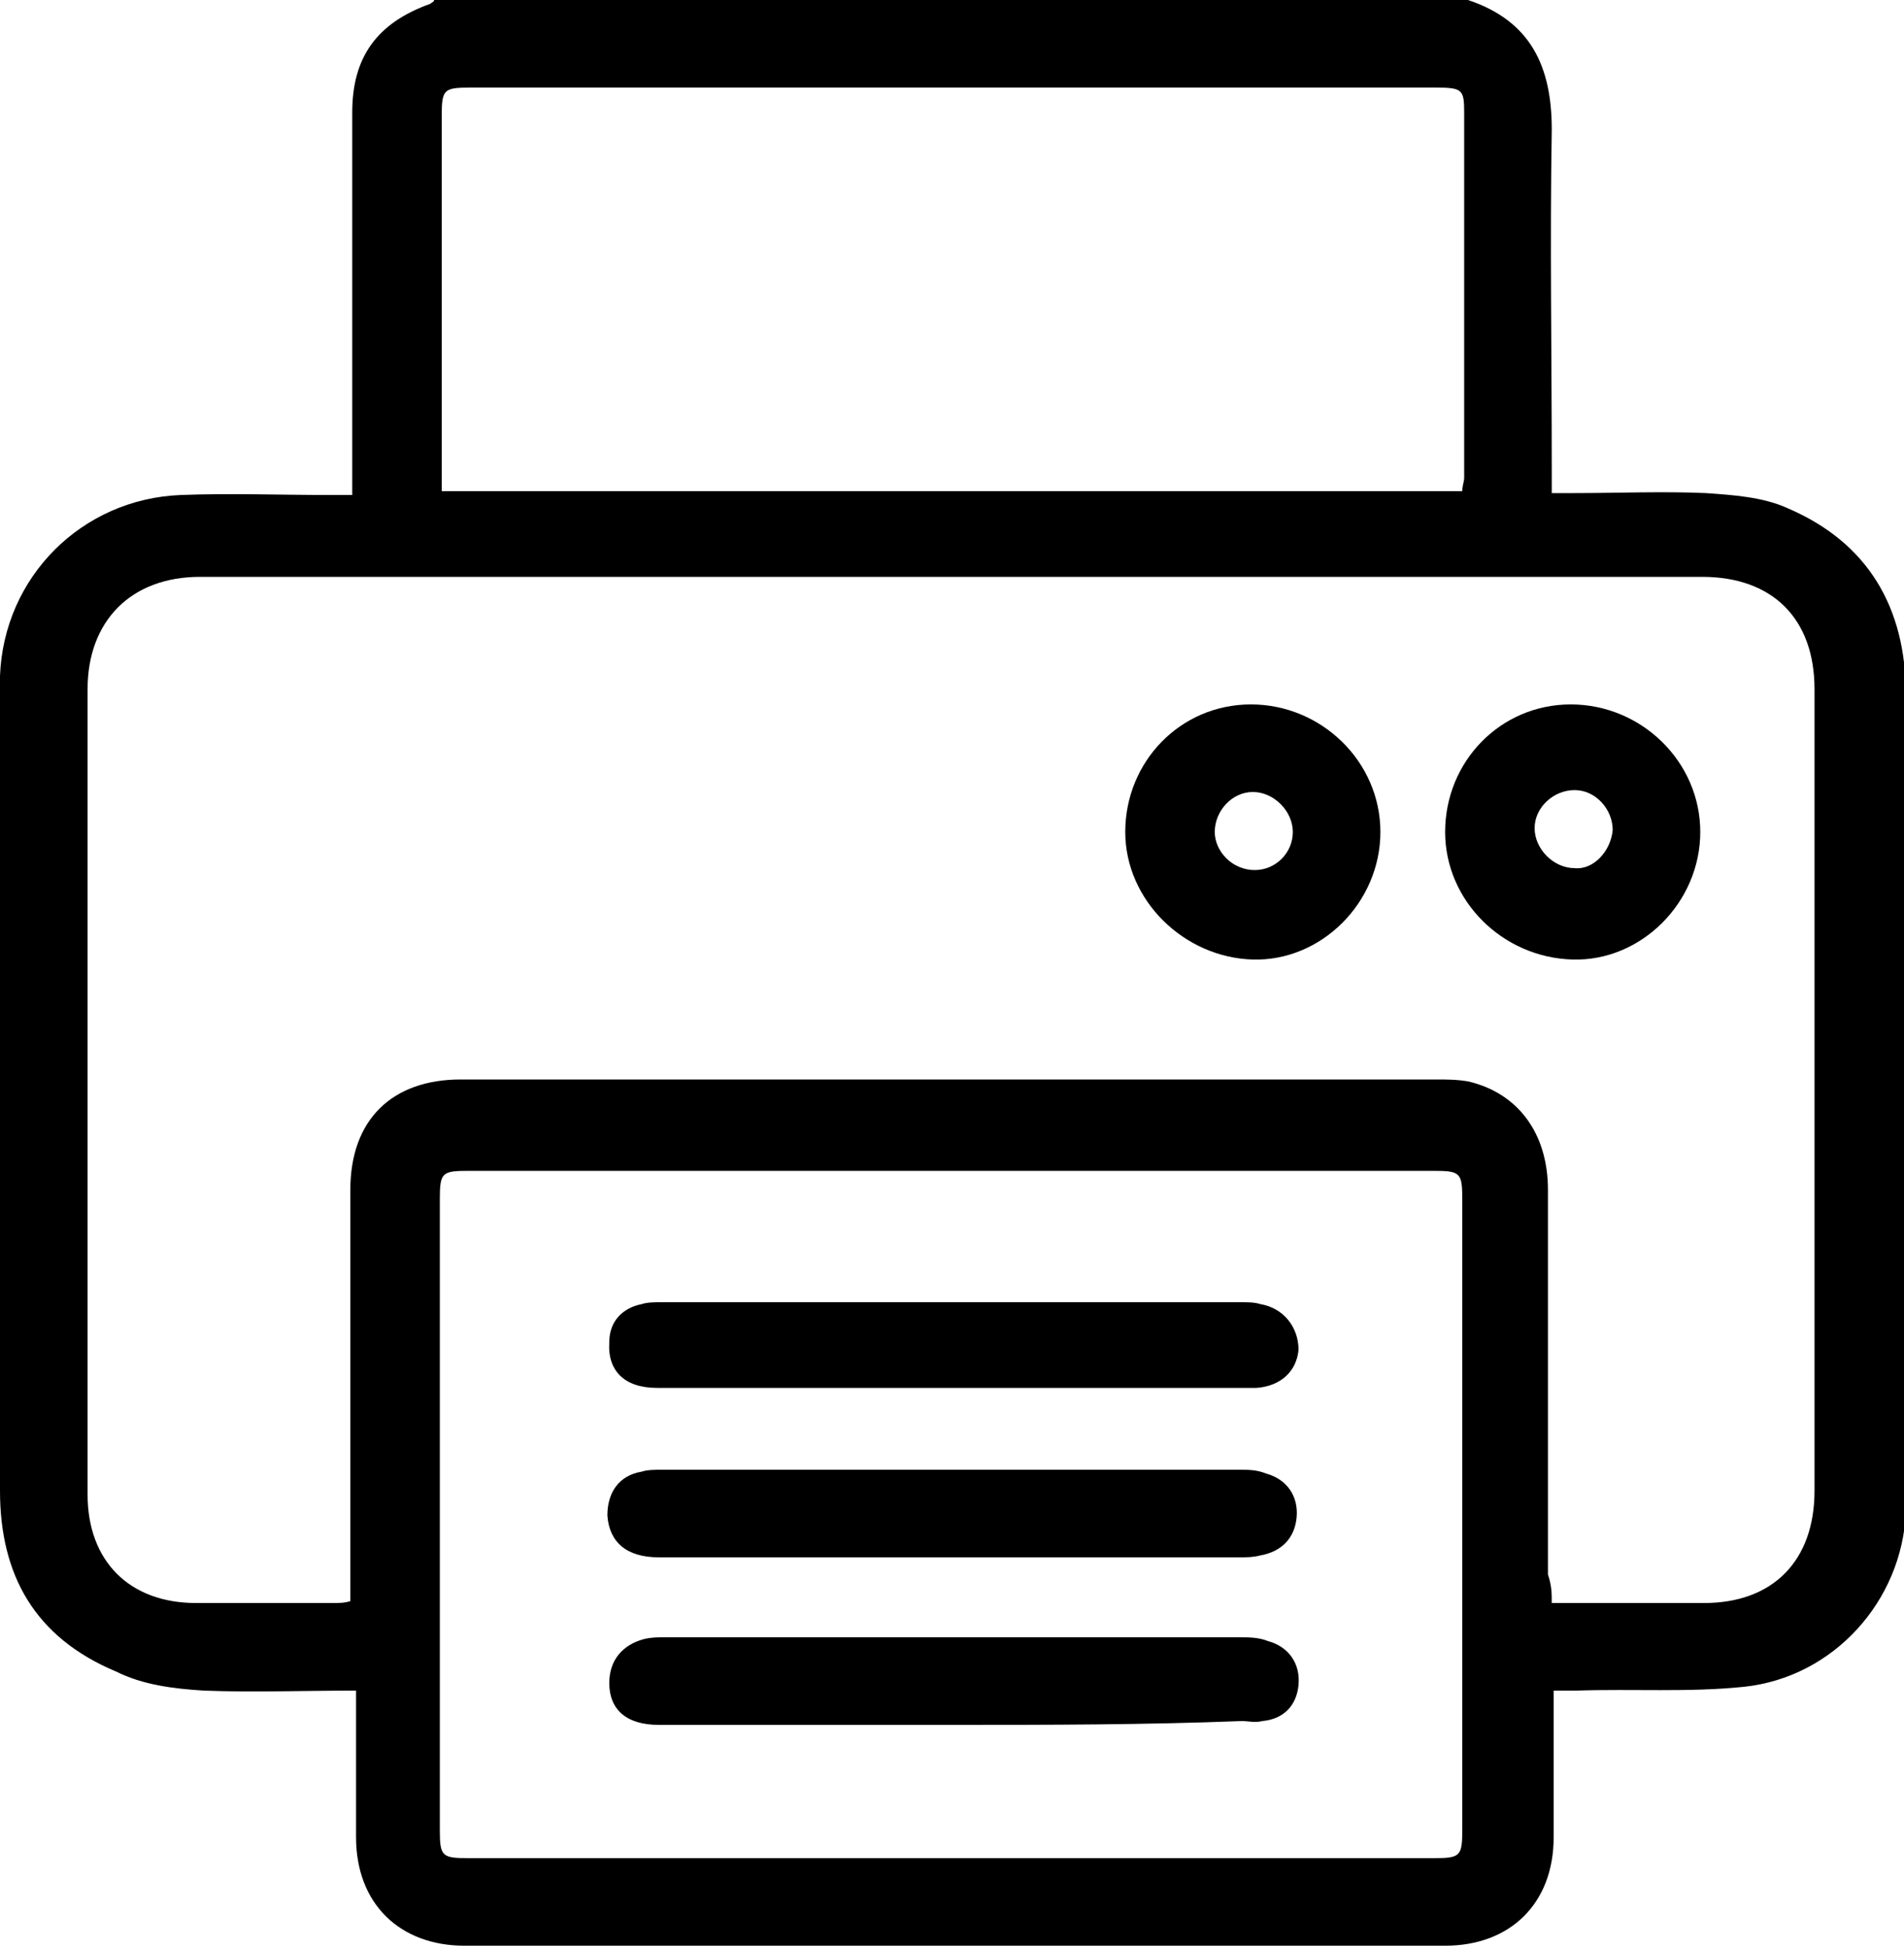
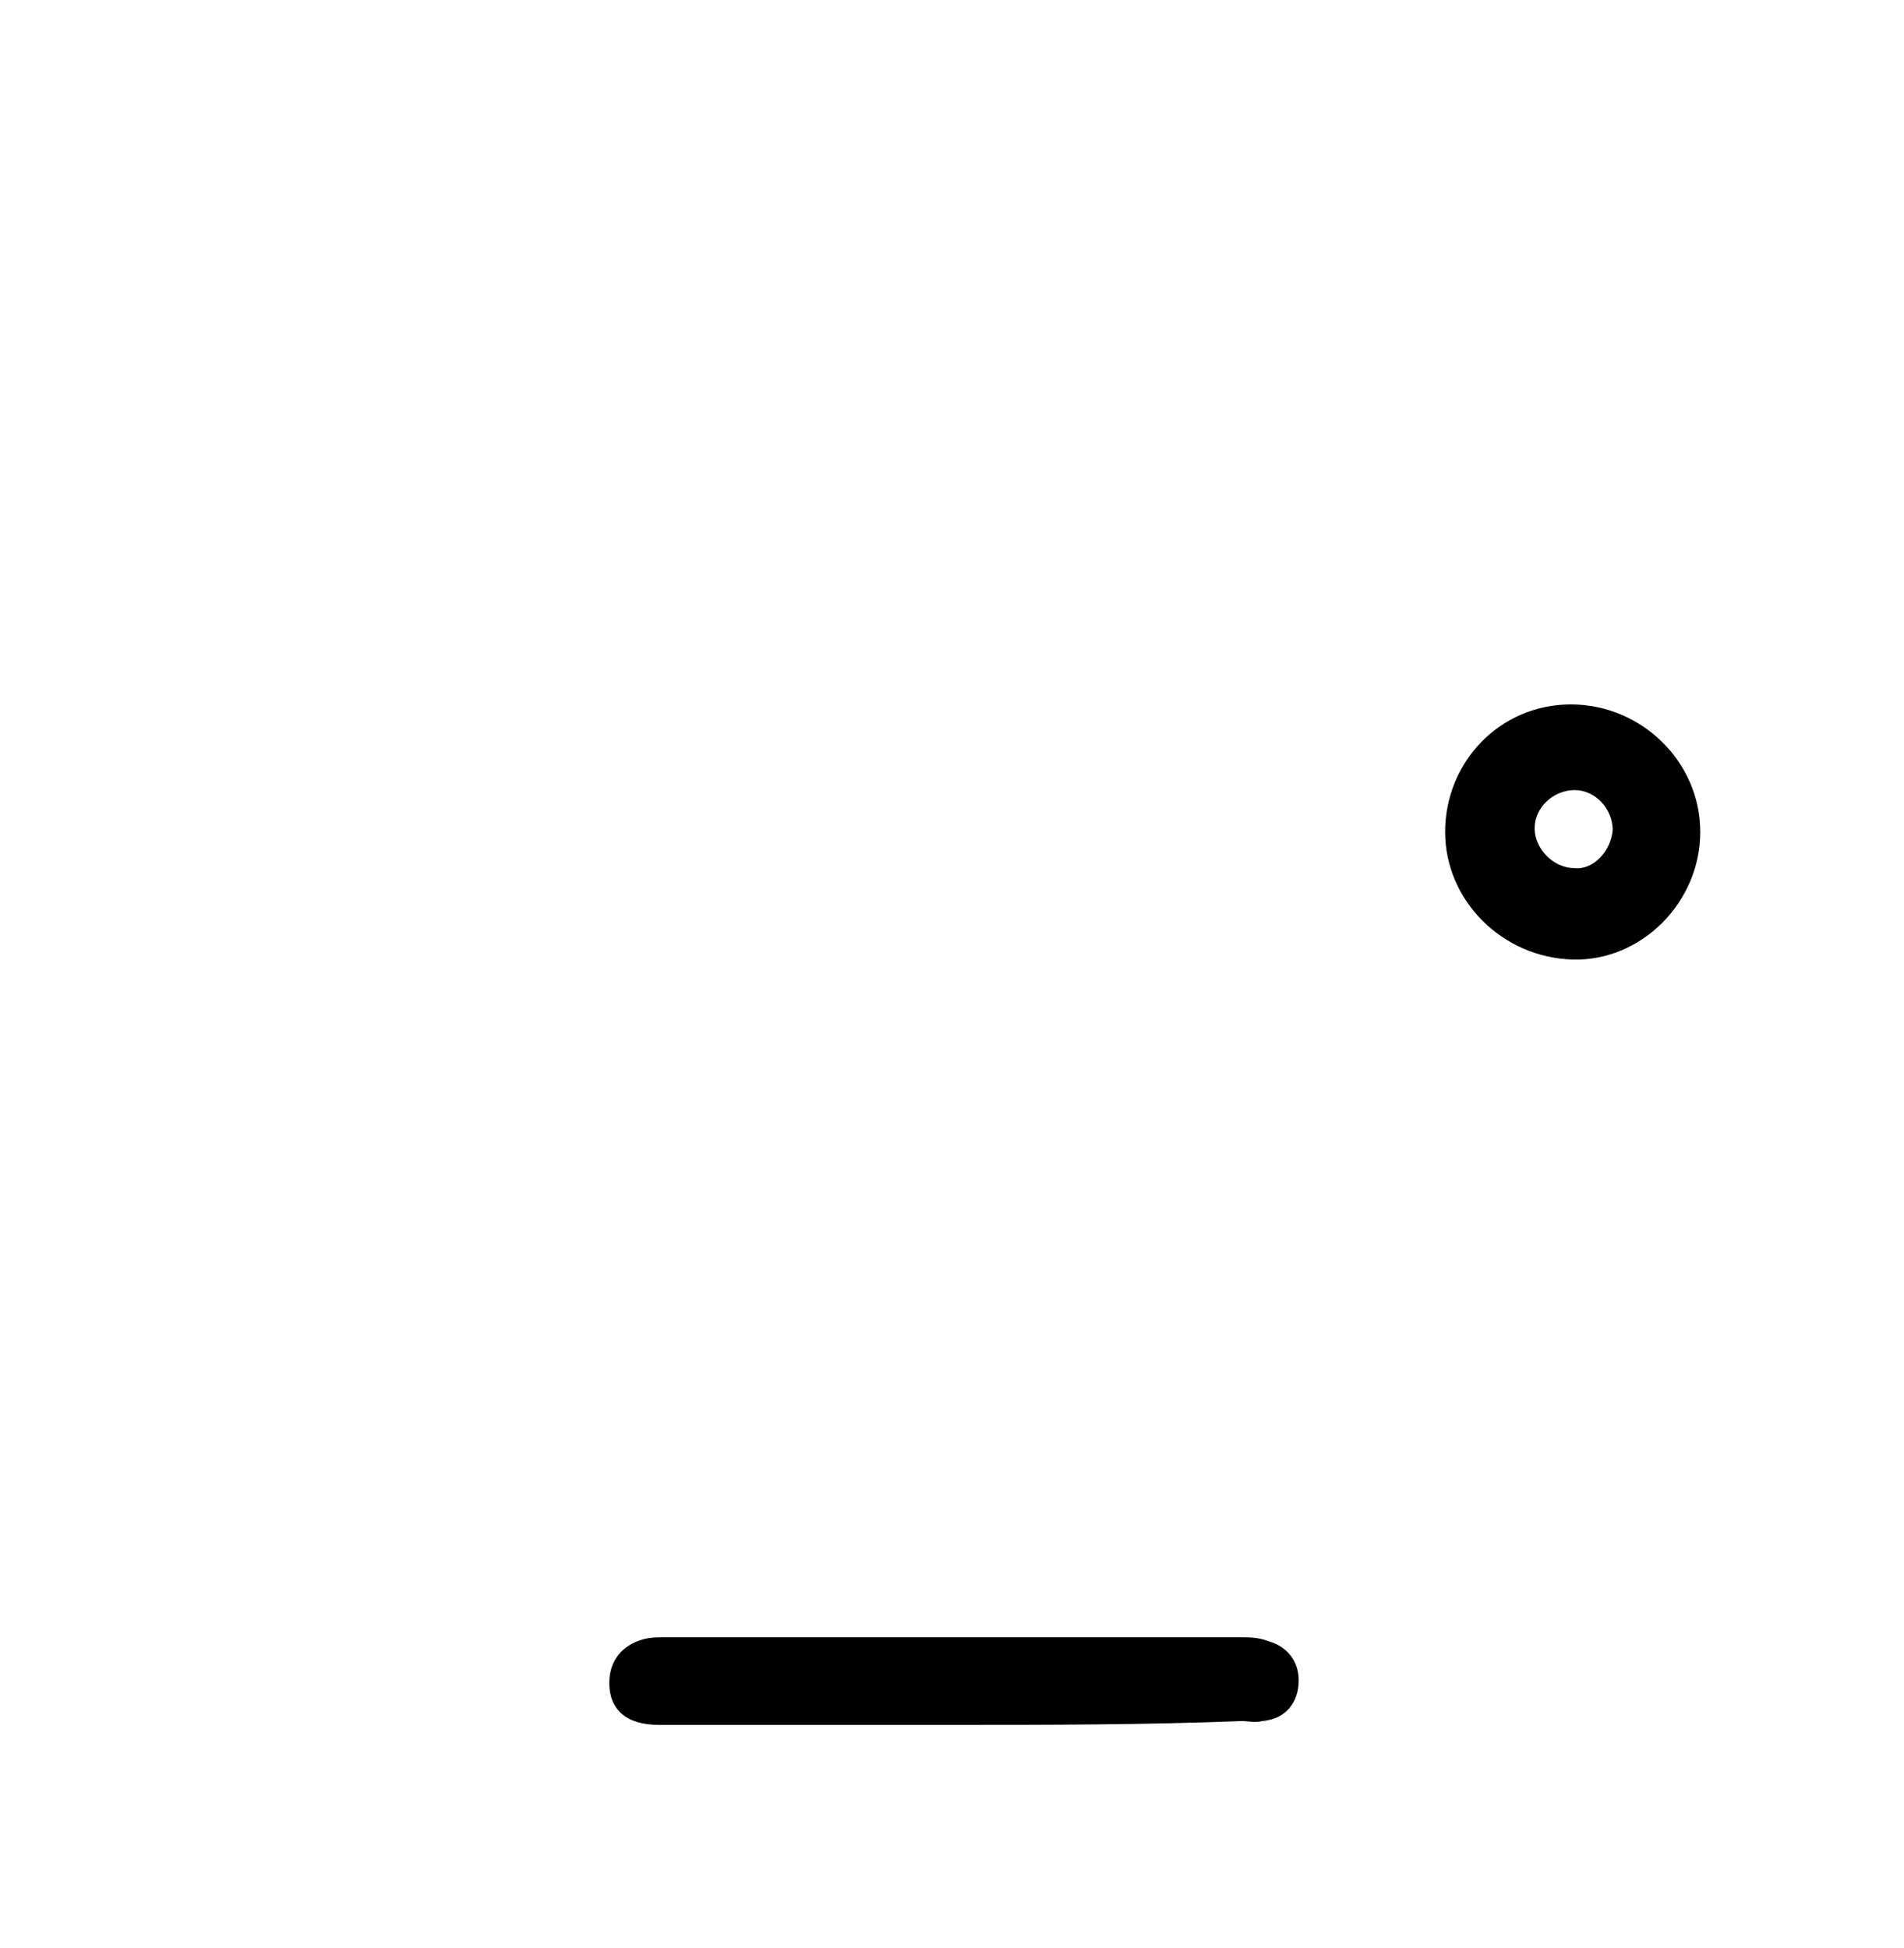
<svg xmlns="http://www.w3.org/2000/svg" version="1.1" id="Layer_1" x="0px" y="0px" viewBox="0 0 100 102.3" style="enable-background:new 0 0 100 102.3;" xml:space="preserve">
  <g>
-     <path d="M22.8,0c18.1,0,36.2,0,54.3,0c3.3,1.1,4.4,3.5,4.4,6.8c-0.1,5.9,0,11.8,0,17.8c0,0.4,0,0.8,0,1.3c0.5,0,0.8,0,1.2,0   c2.3,0,4.6-0.1,6.9,0c1.4,0.1,3,0.2,4.3,0.8c4.2,1.8,6.2,5.2,6.2,9.8c0,13.9,0,27.8,0,41.6c0,0.4,0,0.9,0,1.3   c-0.2,4.7-3.8,8.7-8.5,9.2c-2.9,0.3-5.8,0.1-8.8,0.2c-0.4,0-0.8,0-1.2,0c0,2.7,0,5.2,0,7.7c0,3.5-2.3,5.7-5.7,5.7   c-17.2,0-34.3,0-51.5,0c-3.4,0-5.7-2.2-5.7-5.7c0-2.2,0-4.4,0-6.6c0-0.4,0-0.7,0-1.1c-2.8,0-5.4,0.1-8,0c-1.6-0.1-3.2-0.3-4.6-1   C1.8,86,0,82.7,0,78.3c0-13.8,0-27.7,0-41.5c0-0.4,0-0.9,0-1.3c0.2-5.2,4.3-9.3,9.5-9.5c2.6-0.1,5.2,0,7.8,0c0.4,0,0.7,0,1.2,0   c0-0.5,0-0.9,0-1.3c0-6.3,0-12.5,0-18.8c0-2.9,1.3-4.7,4.1-5.7C22.7,0.1,22.8,0.1,22.8,0z M81.5,84.2c2.8,0,5.4,0,8,0   c3.6,0,5.8-2.2,5.8-5.9c0-14,0-28.1,0-42.1c0-3.7-2.2-5.9-5.9-5.9c-26.3,0-52.6,0-78.9,0c-3.6,0-5.9,2.3-5.9,5.9   c0,14.1,0,28.2,0,42.3c0,3.5,2.2,5.7,5.7,5.7c2.4,0,4.8,0,7.2,0c0.3,0,0.6,0,0.9-0.1c0-0.5,0-0.9,0-1.3c0-6.8,0-13.5,0-20.3   c0-3.7,2.2-5.8,5.8-5.8c17.1,0,34.1,0,51.2,0c0.6,0,1.1,0,1.7,0.1c2.6,0.6,4.2,2.7,4.2,5.7c0,6.7,0,13.4,0,20.2   C81.5,83.3,81.5,83.7,81.5,84.2z M50,61.5c-8.5,0-16.9,0-25.4,0c-1.4,0-1.5,0.1-1.5,1.5c0,11,0,22.1,0,33.1c0,1.4,0.1,1.5,1.5,1.5   c16.9,0,33.8,0,50.7,0c1.4,0,1.5-0.1,1.5-1.5c0-11,0-22.1,0-33.1c0-1.4-0.1-1.5-1.5-1.5C66.9,61.5,58.5,61.5,50,61.5z M23.2,25.8   c17.9,0,35.7,0,53.6,0c0-0.3,0.1-0.5,0.1-0.7c0-6.4,0-12.8,0-19.2c0-1.2-0.1-1.3-1.5-1.3c-16.9,0-33.8,0-50.7,0   c-1.4,0-1.5,0.1-1.5,1.5c0,6.2,0,12.4,0,18.7C23.2,25.1,23.2,25.4,23.2,25.8z" />
    <path d="M75.9,43.7c0-3.7,2.9-6.7,6.6-6.7c3.7,0,6.8,3,6.8,6.7c0,3.7-3.1,6.8-6.7,6.7C78.9,50.3,75.9,47.3,75.9,43.7z M84.7,43.6   c0-1.1-0.9-2.1-2-2.1c-1.1,0-2.1,0.9-2.1,2c0,1.1,1,2.1,2.1,2.1C83.7,45.7,84.6,44.7,84.7,43.6z" />
-     <path d="M59.1,43.7c0-3.7,2.9-6.7,6.6-6.7c3.7,0,6.8,3,6.8,6.7c0,3.7-3.1,6.8-6.7,6.7C62.2,50.3,59.1,47.3,59.1,43.7z M65.9,45.7   c1.1,0,2-0.9,2-2c0-1.1-1-2.1-2.1-2.1c-1.1,0-2,1-2,2.1C63.8,44.7,64.7,45.7,65.9,45.7z" />
-     <path d="M50.1,81.8c-5.2,0-10.3,0-15.5,0c-1.7,0-2.6-0.8-2.7-2.2c0-1.2,0.6-2.1,1.8-2.3c0.3-0.1,0.7-0.1,1-0.1   c10.1,0,20.3,0,30.4,0c0.5,0,0.9,0,1.4,0.2c1.1,0.3,1.7,1.2,1.6,2.3c-0.1,1.1-0.8,1.8-1.9,2c-0.4,0.1-0.7,0.1-1.1,0.1   C60.1,81.8,55.1,81.8,50.1,81.8z" />
    <path d="M50,90.6c-5.1,0-10.2,0-15.4,0c-1.7,0-2.6-0.8-2.6-2.2c0-1.2,0.7-2,1.8-2.3c0.4-0.1,0.7-0.1,1.1-0.1c10.1,0,20.1,0,30.2,0   c0.5,0,1,0,1.5,0.2c1.1,0.3,1.7,1.2,1.6,2.3c-0.1,1.1-0.8,1.8-1.9,1.9c-0.4,0.1-0.7,0-1.1,0C60.1,90.6,55,90.6,50,90.6z" />
-     <path d="M50.1,72.9c-5.2,0-10.4,0-15.6,0c-1.7,0-2.6-0.9-2.5-2.4c0-1.1,0.7-1.8,1.7-2c0.3-0.1,0.7-0.1,1-0.1c10.2,0,20.4,0,30.5,0   c0.3,0,0.7,0,1,0.1c1.2,0.2,2,1.2,2,2.4c-0.1,1.1-0.9,1.9-2.2,2c-0.8,0-1.7,0-2.5,0C59,72.9,54.6,72.9,50.1,72.9z" />
  </g>
</svg>